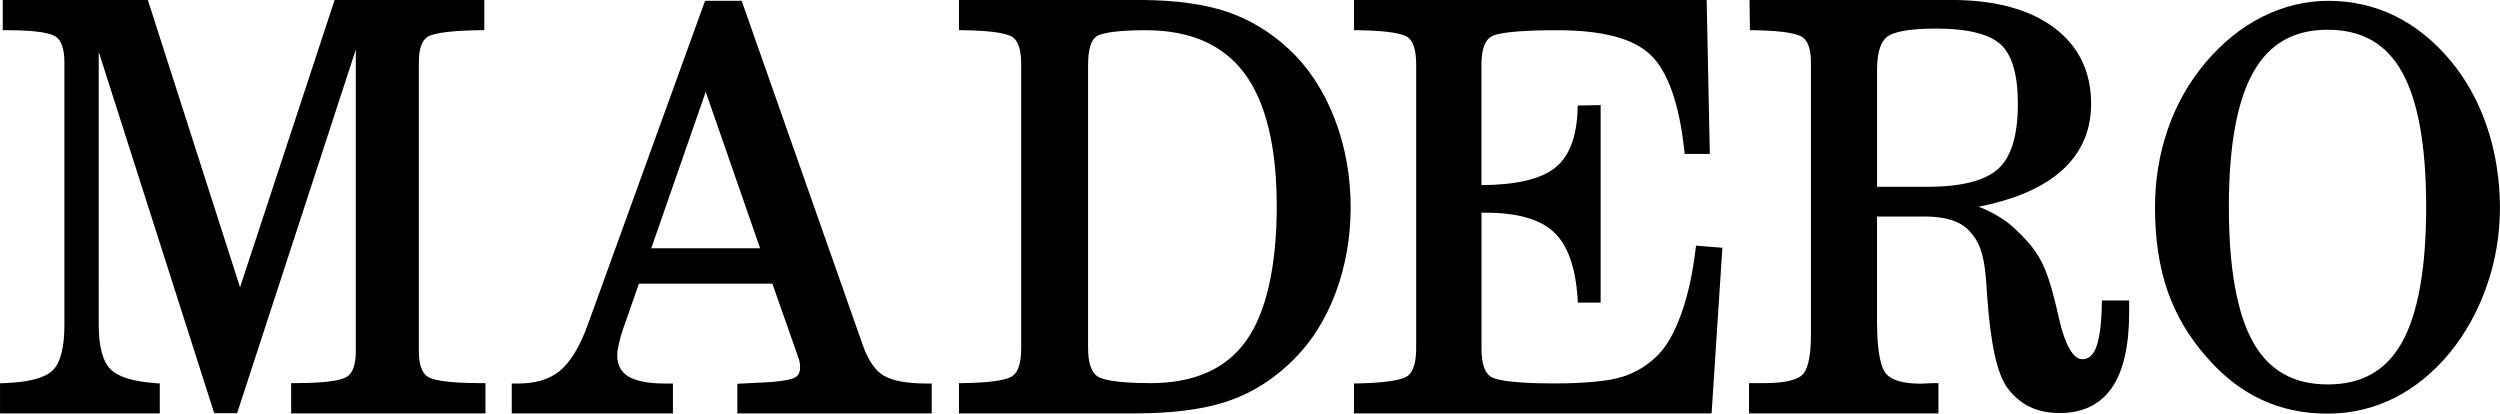
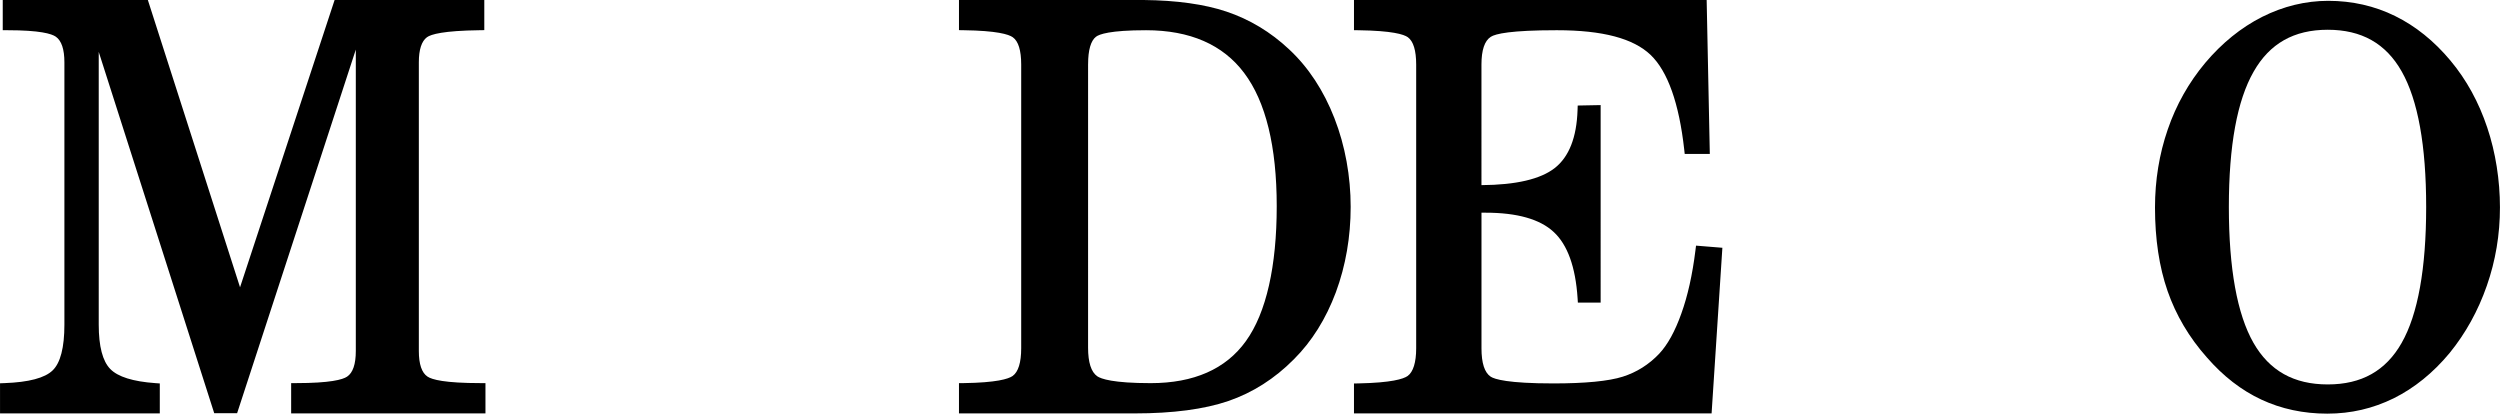
<svg xmlns="http://www.w3.org/2000/svg" id="Layer_2" viewBox="0 0 967.02 160">
  <g id="Layer_1-2">
-     <path d="m726.06,26.99c0-6.44,1.3-10.73,3.85-12.73,1.88-1.47,6.68-3.21,18.9-3.21s20.66,2.08,25.12,6.18c4.38,4.04,6.6,11.76,6.6,22.95,0,12.09-2.54,20.53-7.58,25.09-5.05,4.63-14.28,6.98-27.43,6.98h-19.45V26.99Zm-49.19-15.32l1.81.03c12.31.18,16.86,1.55,18.5,2.66,2.19,1.51,3.3,4.79,3.3,9.74v105.66c0,9.83-1.78,13.69-3.25,15.17-1.51,1.48-5.25,3.26-14.5,3.26h-6.2v11.72h73.27v-11.72h-1.86c-.68,0-1.56.03-2.72.11-1.03.06-1.8.1-2.28.1-6.85,0-11.39-1.34-13.52-3.99-1.54-1.92-3.37-6.92-3.37-19.84v-40.82h18.59c7.95,0,13.7,1.86,17.08,5.52,3.56,3.9,5.65,8.08,6.5,19.05.15,1.76.32,4.27.54,7.59,1.31,17.73,3.85,28.92,7.78,34.22,2.47,3.26,5.39,5.72,8.68,7.29,3.24,1.56,7.13,2.34,11.56,2.34,8.97,0,15.8-3.38,20.29-10.05,4.32-6.44,6.5-16.12,6.5-28.79v-4.69h-10.55l-.03,1.8c-.14,7.65-.92,13.27-2.32,16.68-1.57,3.8-3.76,4.23-5.27,4.23-3.49,0-6.69-5.64-9-15.87-1.42-6.4-2.75-11.47-3.96-15.07-3.34-10.06-7.54-14.15-12.66-19.14-3.7-3.6-8.53-6.58-14.42-8.91,12.83-2.5,22.98-6.65,30.24-12.39,8.8-6.94,13.26-16.16,13.26-27.4,0-12.56-4.91-22.53-14.57-29.64-9.3-6.87-22.32-10.4-38.67-10.54h-78.89l.15,11.67Z" />
-     <path d="m251.92,96.02l21.06-60.49,21.03,60.49h-42.09Zm89.91,49.27c-3.3-1.96-6.02-5.91-8.07-11.73L286.89.32h-14.17l-45.38,125.34c-3.05,8.4-6.67,14.37-10.73,17.75-3.99,3.28-9.43,4.94-16.15,4.94h-2.51v11.56h62.34v-11.56h-3.02c-6.58,0-11.43-.96-14.41-2.85-2.77-1.77-4.11-4.46-4.11-8.23,0-1.01.19-2.36.58-4.05.35-1.7.93-3.75,1.66-5.91l6.16-17.59h51.61l10.16,28.94c.18.54.34,1.07.44,1.7.09.57.12,1.18.12,1.79,0,2.52-1.15,3.43-2.03,3.89-1.21.65-4.29,1.51-12.01,1.9l-10.23.5v11.47h75.19v-11.56h-1.86c-7.68,0-13.3-1.03-16.71-3.06" />
    <path d="m92.86,111.16L57.19,0H1.06v11.69h1.86c12.49,0,17.05,1.36,18.68,2.51,2.2,1.55,3.31,4.88,3.31,9.9v101.51c0,8.81-1.53,14.75-4.55,17.66-2.99,2.92-9.23,4.58-18.56,4.92l-1.79.07v11.65h61.8v-11.59l-1.72-.12c-8.65-.62-14.51-2.45-17.44-5.47-2.96-3.02-4.46-8.77-4.46-17.11V20.07l44.67,139.75h8.86L137.63,19.18v116.6c0,5.09-1.13,8.43-3.38,9.91-1.69,1.14-6.5,2.5-19.77,2.5h-1.86v11.72h75.16v-11.72h-1.86c-13.9,0-18.83-1.36-20.54-2.51-2.24-1.47-3.37-4.81-3.37-9.9V24.1c0-4.9,1.06-8.16,3.14-9.7,1.57-1.14,6.38-2.53,20.35-2.71l1.83-.03V0h-57.9l-36.59,111.16Z" />
    <path d="m523.73,11.67l1.83.03c12.86.18,17.44,1.57,19.01,2.7,2.13,1.56,3.22,5.11,3.22,10.57v109.77c0,5.44-1.15,9.13-3.3,10.69-1.66,1.17-6.3,2.61-18.94,2.87l-1.82.04v11.57h138.33l4.17-64.07-10.19-.83-.22,1.76c-1.17,9.48-3.01,17.72-5.47,24.53-2.42,6.82-5.3,12.04-8.54,15.5-3.96,4.19-8.71,7.18-14.08,8.89-5.48,1.74-14.5,2.62-26.8,2.62-17.74,0-22.86-1.64-24.33-2.62-2.36-1.57-3.55-5.25-3.55-10.95v-52.47h1.61c12.16,0,21.01,2.5,26.31,7.45,5.35,4.92,8.46,13.53,9.25,25.6l.11,1.72h8.81V40.65l-8.87.17-.06,1.74c-.34,10.58-3.3,18.12-8.81,22.43-5.5,4.31-15.04,6.54-28.36,6.62V24.96c0-5.58,1.21-9.18,3.61-10.72,1.8-1.17,7.7-2.55,25.54-2.55s29.6,3.2,36.24,9.51c6.66,6.37,11.05,18.72,13.05,36.71l.18,1.64h9.71l-1.22-59.55h-136.42v11.67Z" />
    <path d="m929,132.61c-6.15,10.82-15.5,16.09-28.61,16.09s-22.54-5.27-28.75-16.12c-6.3-11.06-9.5-28.73-9.5-52.52s3.22-41.22,9.57-52.32c6.21-10.92,15.59-16.23,28.67-16.23s22.47,5.27,28.61,16.12c6.28,11.04,9.47,28.67,9.47,52.42s-3.19,41.56-9.47,52.56m18.93-109.1c-6.36-7.63-13.6-13.45-21.49-17.32-7.91-3.9-16.61-5.87-25.84-5.87-8.76,0-17.37,2.09-25.58,6.21-8.12,4.11-15.52,10.09-22.02,17.8-6.37,7.61-11.24,16.27-14.48,25.73-3.28,9.49-4.94,19.64-4.94,30.2,0,12.15,1.63,23.01,4.86,32.29,3.25,9.36,8.37,18.01,15.2,25.69,6.28,7.24,13.37,12.74,21.07,16.32,7.7,3.61,16.28,5.44,25.5,5.44s17.7-2,25.71-5.94c7.97-3.96,15.23-9.83,21.59-17.48,6.19-7.6,11.05-16.36,14.42-26.05,3.37-9.62,5.08-19.8,5.08-30.27s-1.66-21.25-4.93-30.96c-3.25-9.74-8.01-18.42-14.16-25.79" />
    <path d="m420.89,24.74c0-5.36,1.05-8.99,3.04-10.52,1.21-.95,5.35-2.53,19.38-2.53,16.97,0,29.73,5.56,37.95,16.54,8.36,11.11,12.59,28.45,12.59,51.55s-4.01,41.2-11.93,52.17c-7.73,10.78-20.11,16.25-36.81,16.25-14.61,0-19.24-1.67-20.68-2.66-2.36-1.64-3.55-5.36-3.55-11.05V24.74Zm-49.94-13.08l1.83.03c12.75.18,17.37,1.57,18.98,2.72,2.16,1.54,3.25,5.09,3.25,10.55v109.74c0,5.53-1.12,9.15-3.31,10.73-1.65,1.16-6.28,2.58-18.93,2.76l-1.83.02v11.7h68.01c14.72,0,26.9-1.61,36.18-4.79,9.4-3.22,17.93-8.65,25.35-16.14,6.94-6.91,12.4-15.64,16.25-25.94,3.79-10.26,5.72-21.37,5.72-33.05s-2.11-23.59-6.28-34.26c-4.17-10.72-10.07-19.69-17.53-26.64-7.14-6.71-15.31-11.62-24.28-14.62-8.48-2.84-19.24-4.33-31.95-4.47h-71.47v11.67Z" />
  </g>
</svg>